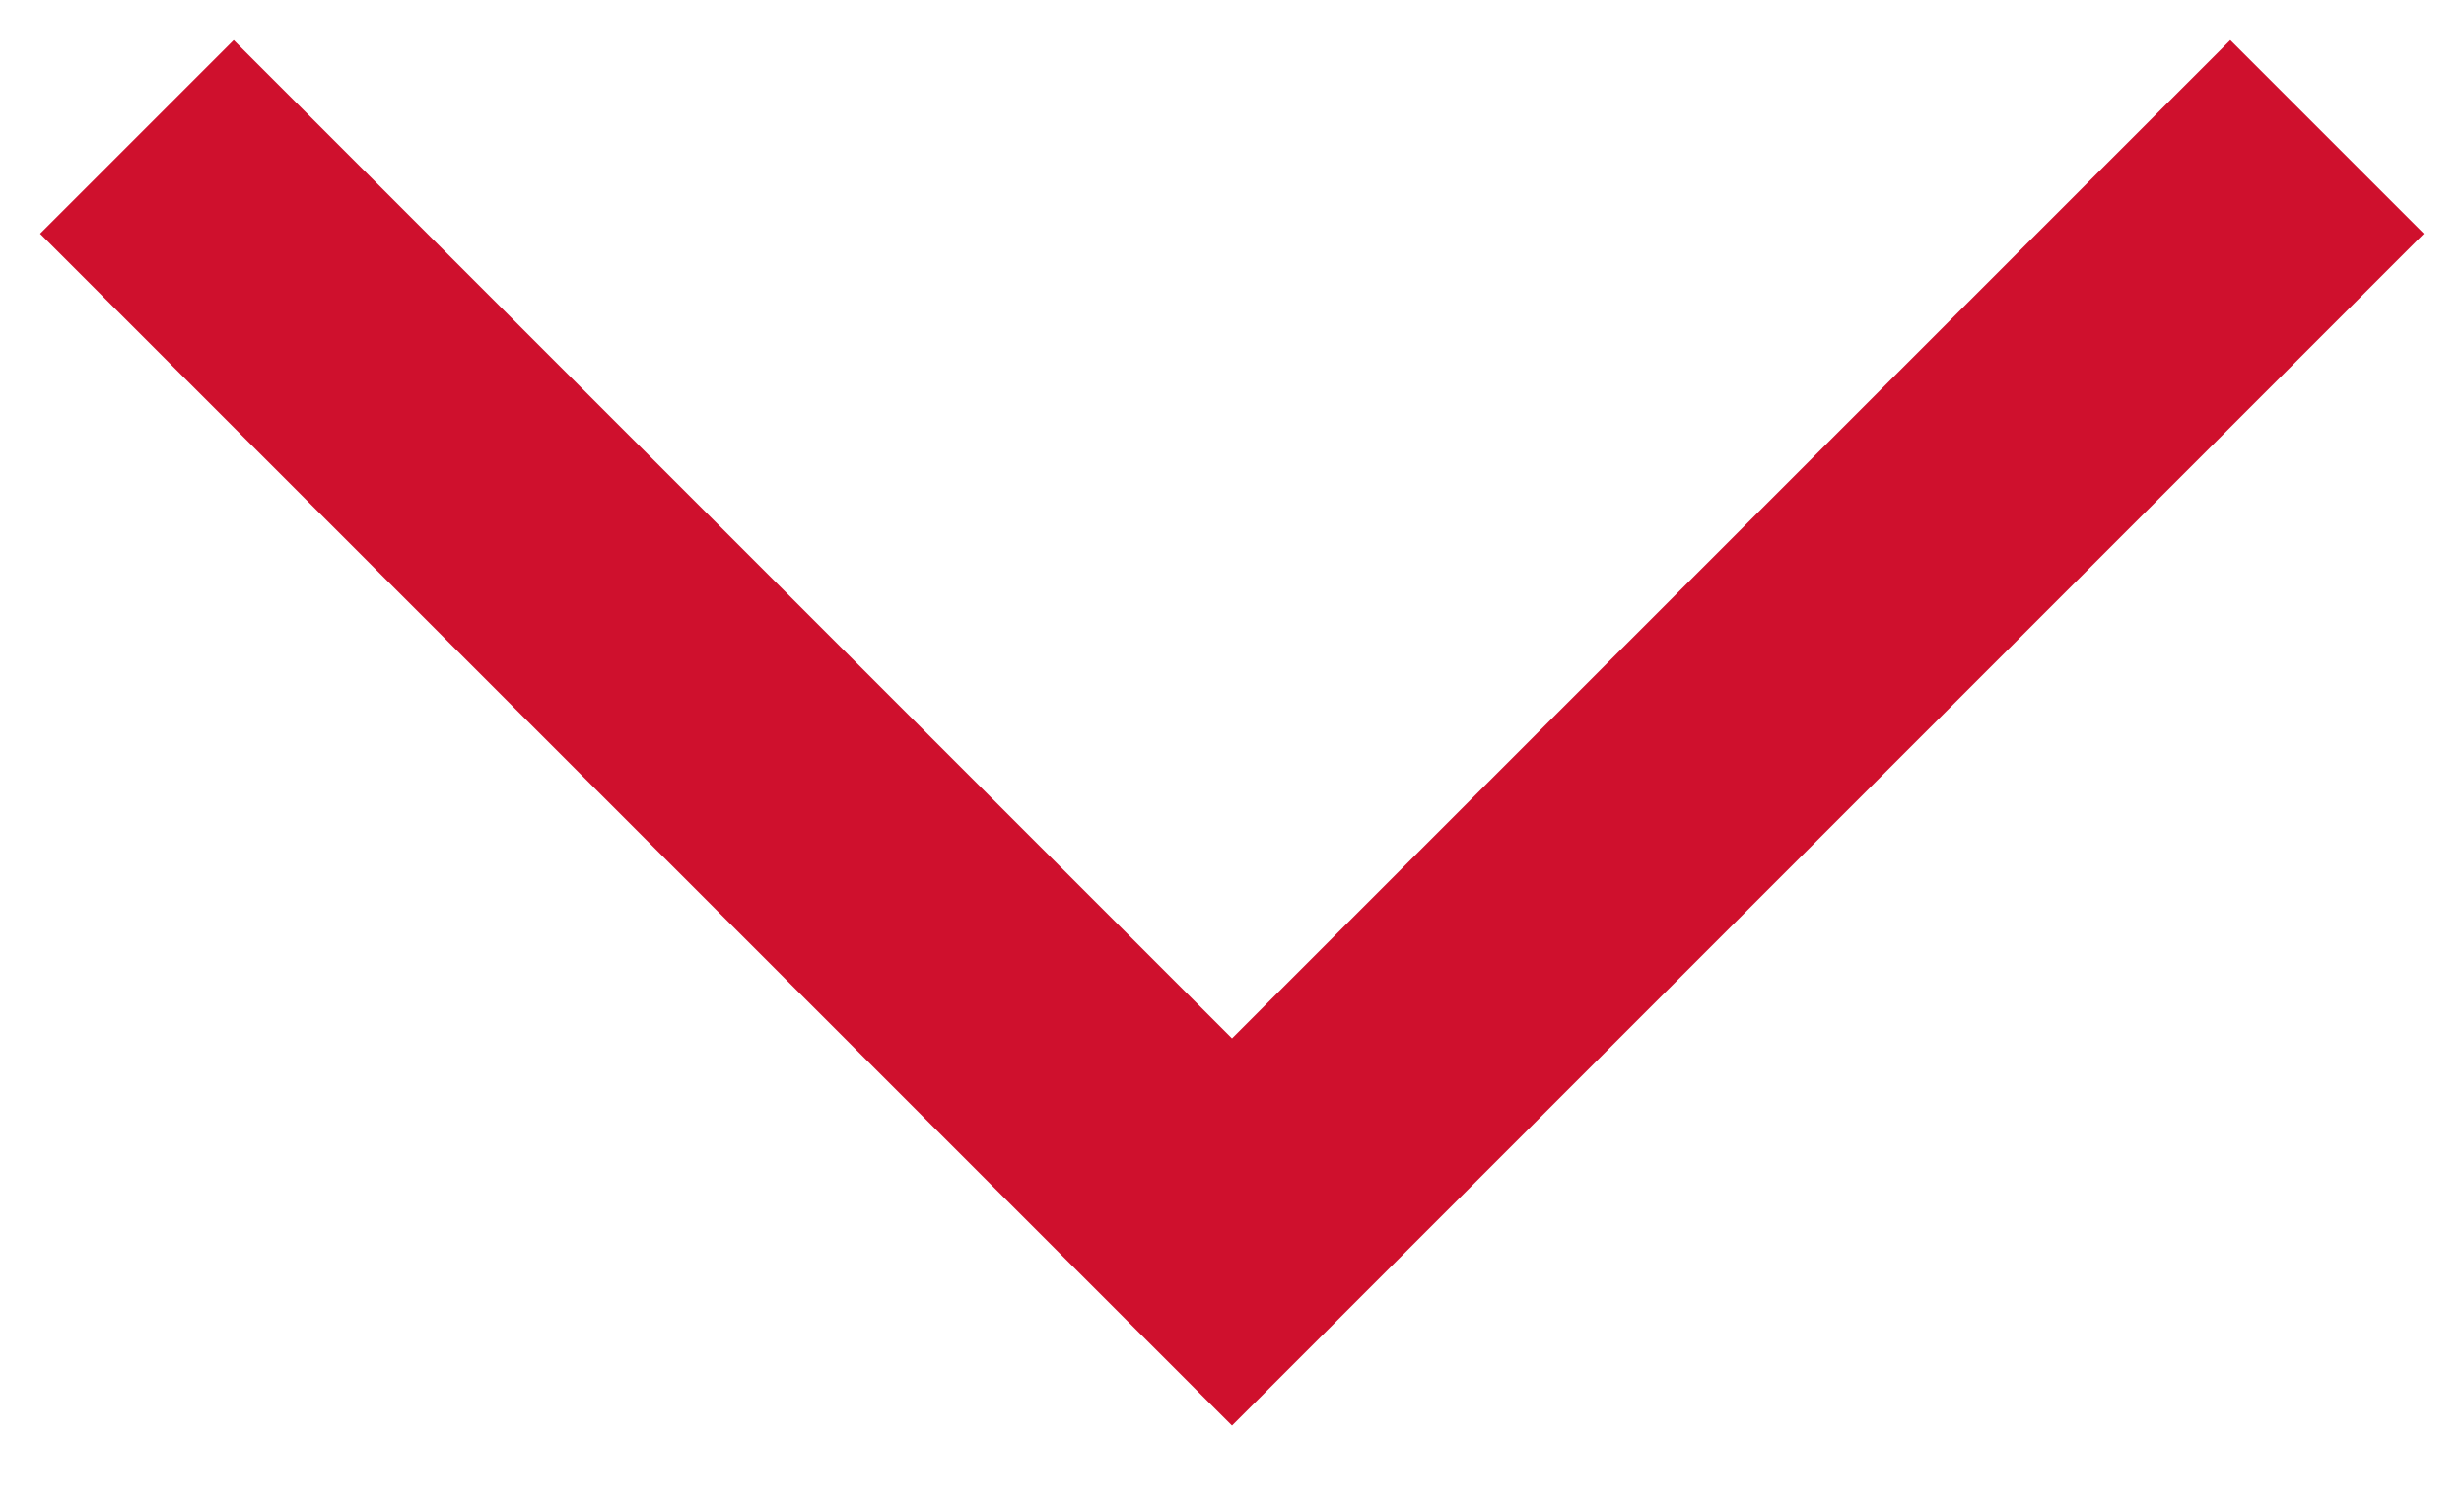
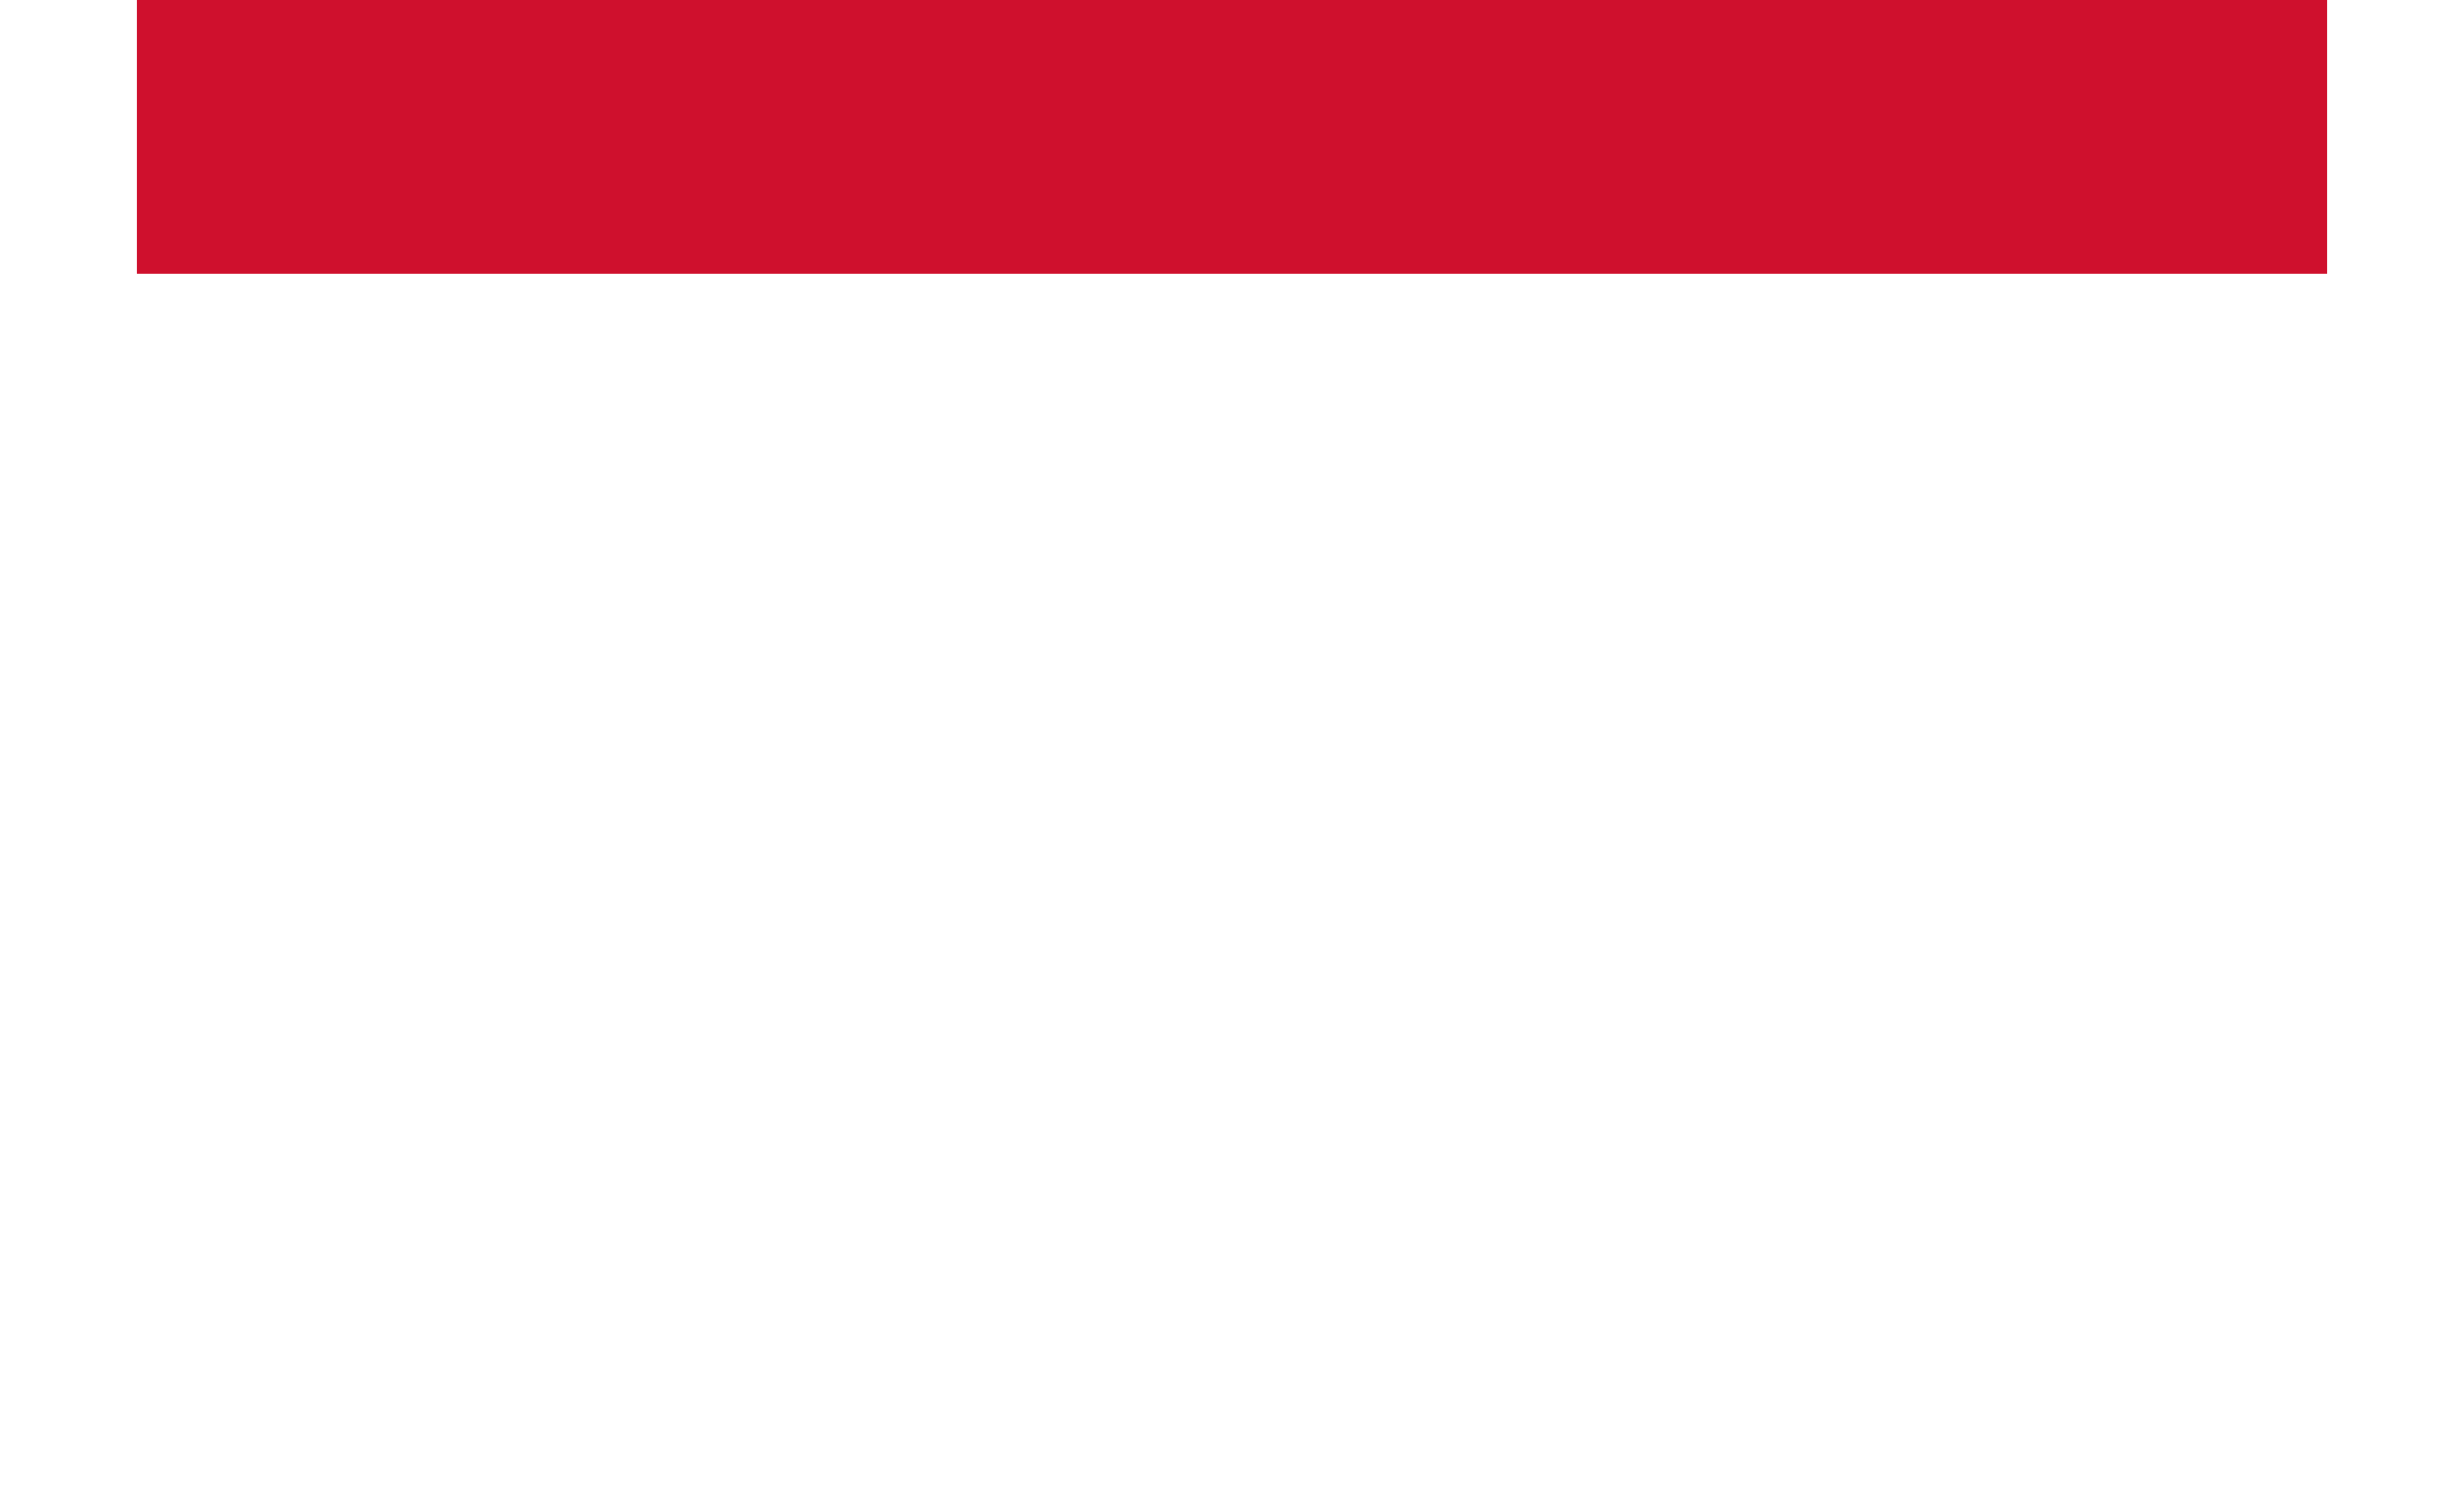
<svg xmlns="http://www.w3.org/2000/svg" width="18" height="11" viewBox="0 0 18 11" fill="none">
-   <path d="M1 1L9 9L17 1" stroke="#CF102D" stroke-width="2" />
+   <path d="M1 1L17 1" stroke="#CF102D" stroke-width="2" />
</svg>